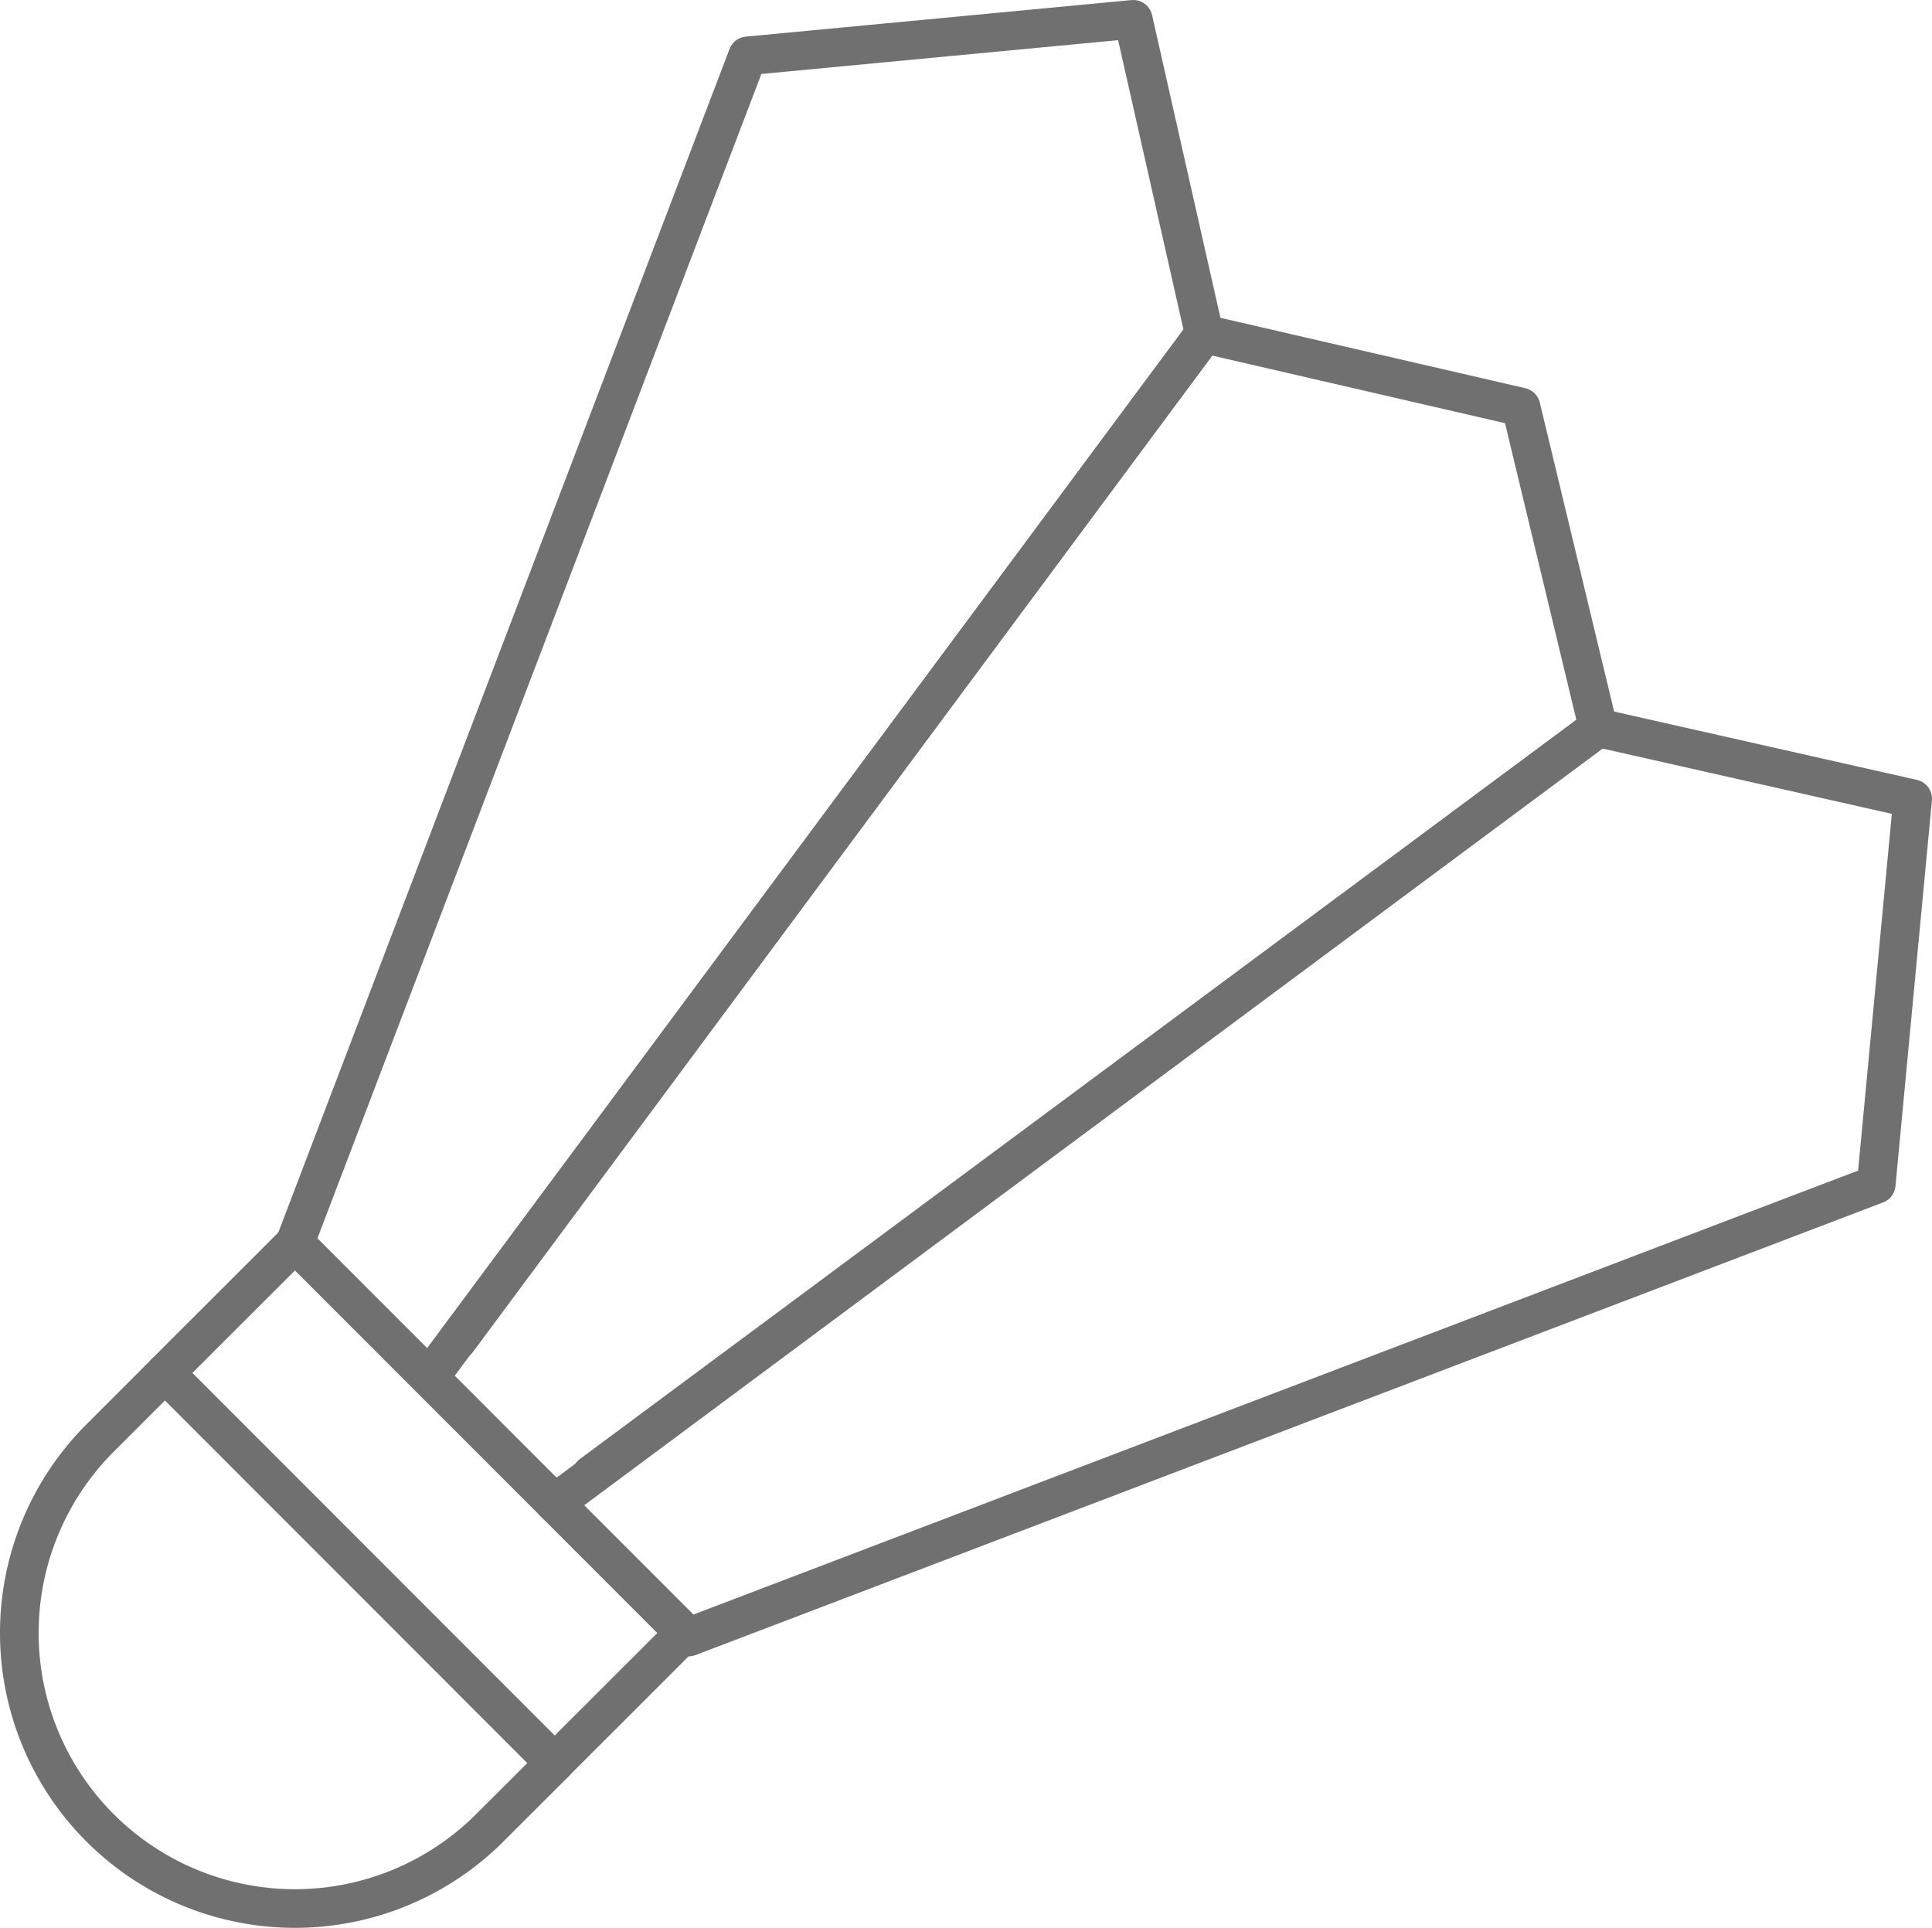
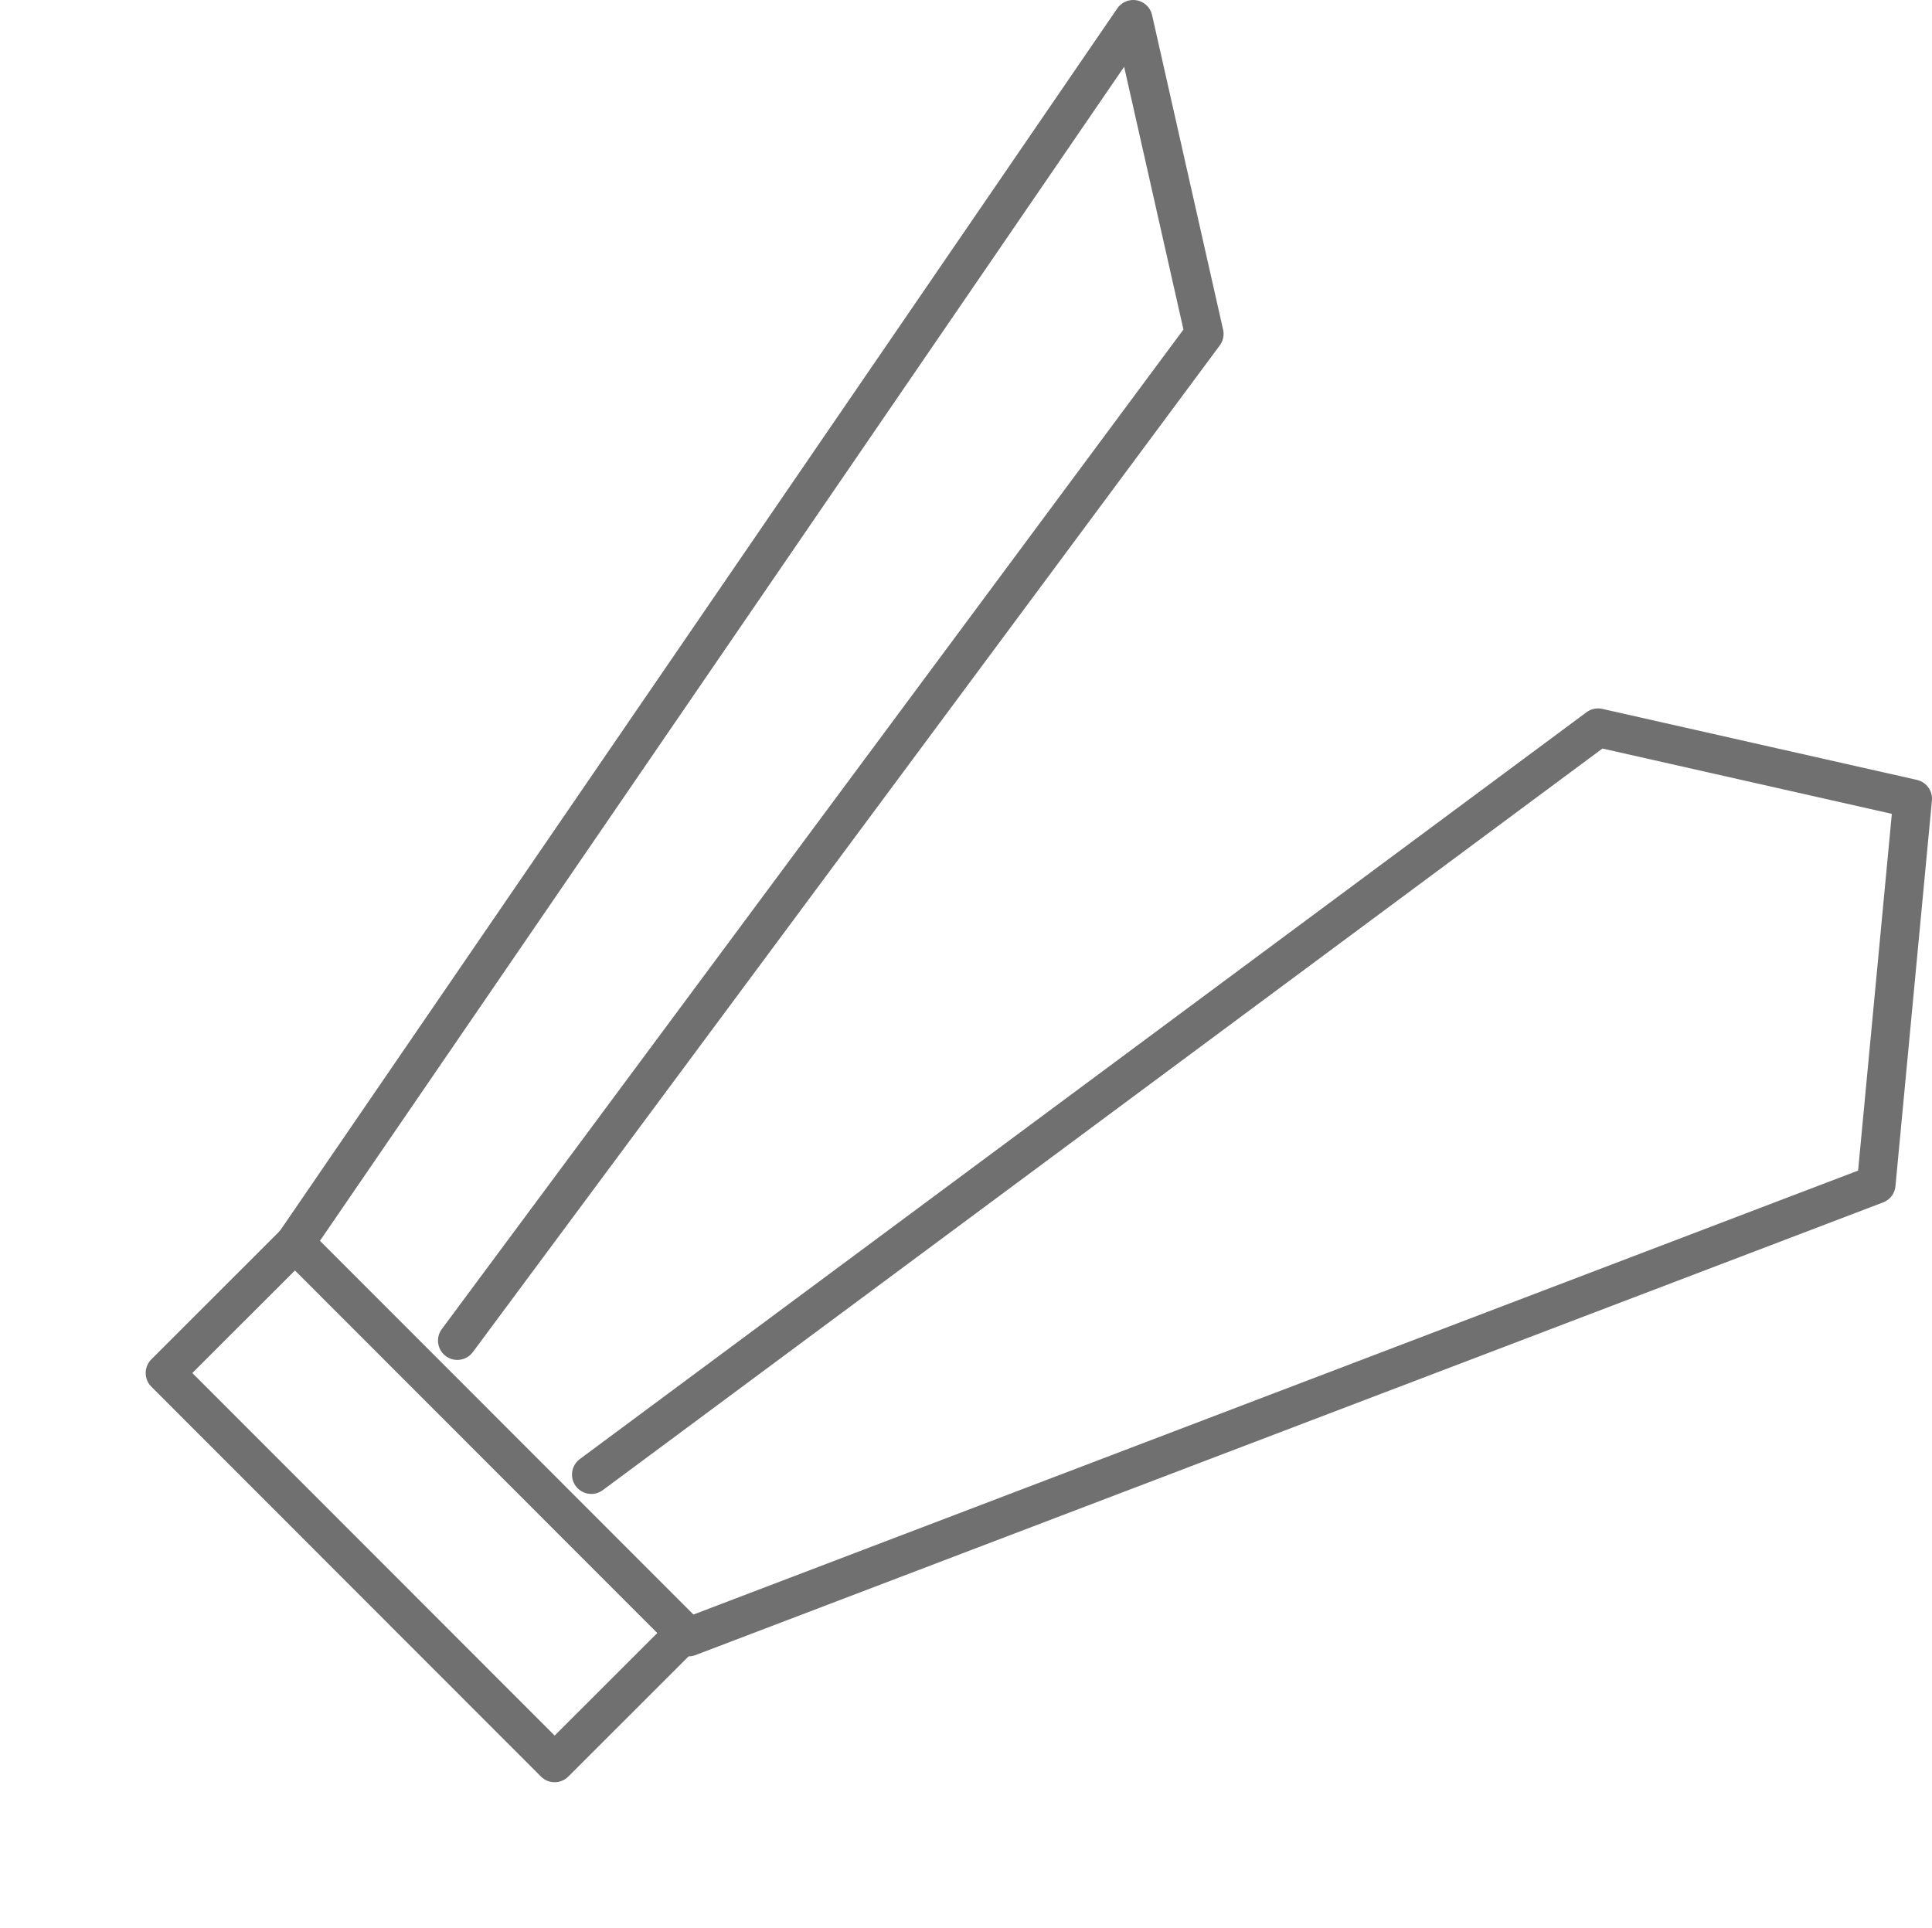
<svg xmlns="http://www.w3.org/2000/svg" width="99.983" height="99.779" viewBox="0 0 99.983 99.779">
  <g id="Group_4" data-name="Group 4" transform="translate(1 1)">
-     <path id="Path_43" data-name="Path 43" d="M97.04,108.738l20.166,20.18-3.361,3.356A14.261,14.261,0,1,1,93.679,112.1Z" transform="translate(-89.5 -38.674)" fill="none" stroke="#707070" stroke-linejoin="round" stroke-width="2" />
    <rect id="Rectangle_18" data-name="Rectangle 18" width="9.508" height="28.527" transform="translate(7.539 70.06) rotate(-44.98)" fill="none" stroke="#707070" stroke-linejoin="round" stroke-width="2" />
-     <path id="Path_44" data-name="Path 44" d="M92.5,157.34l23.427-61.449L135.884,94l3.675,16.282-38.654,52.1" transform="translate(-78.238 -94)" fill="none" stroke="#707070" stroke-linecap="round" stroke-linejoin="round" stroke-width="2" />
+     <path id="Path_44" data-name="Path 44" d="M92.5,157.34L135.884,94l3.675,16.282-38.654,52.1" transform="translate(-78.238 -94)" fill="none" stroke="#707070" stroke-linecap="round" stroke-linejoin="round" stroke-width="2" />
    <path id="Path_45" data-name="Path 45" d="M100.77,148.771l61.454-23.427,1.887-19.957-16.282-3.675-52.1,38.654" transform="translate(-66.128 -65.048)" fill="none" stroke="#707070" stroke-linecap="round" stroke-linejoin="round" stroke-width="2" />
-     <path id="Path_46" data-name="Path 46" d="M94,151.205l39.933-53.781,16.391,3.784,3.993,16.6-54,40.128" transform="translate(-72.611 -81.142)" fill="none" stroke="#707070" stroke-linecap="round" stroke-linejoin="round" stroke-width="2" />
  </g>
</svg>